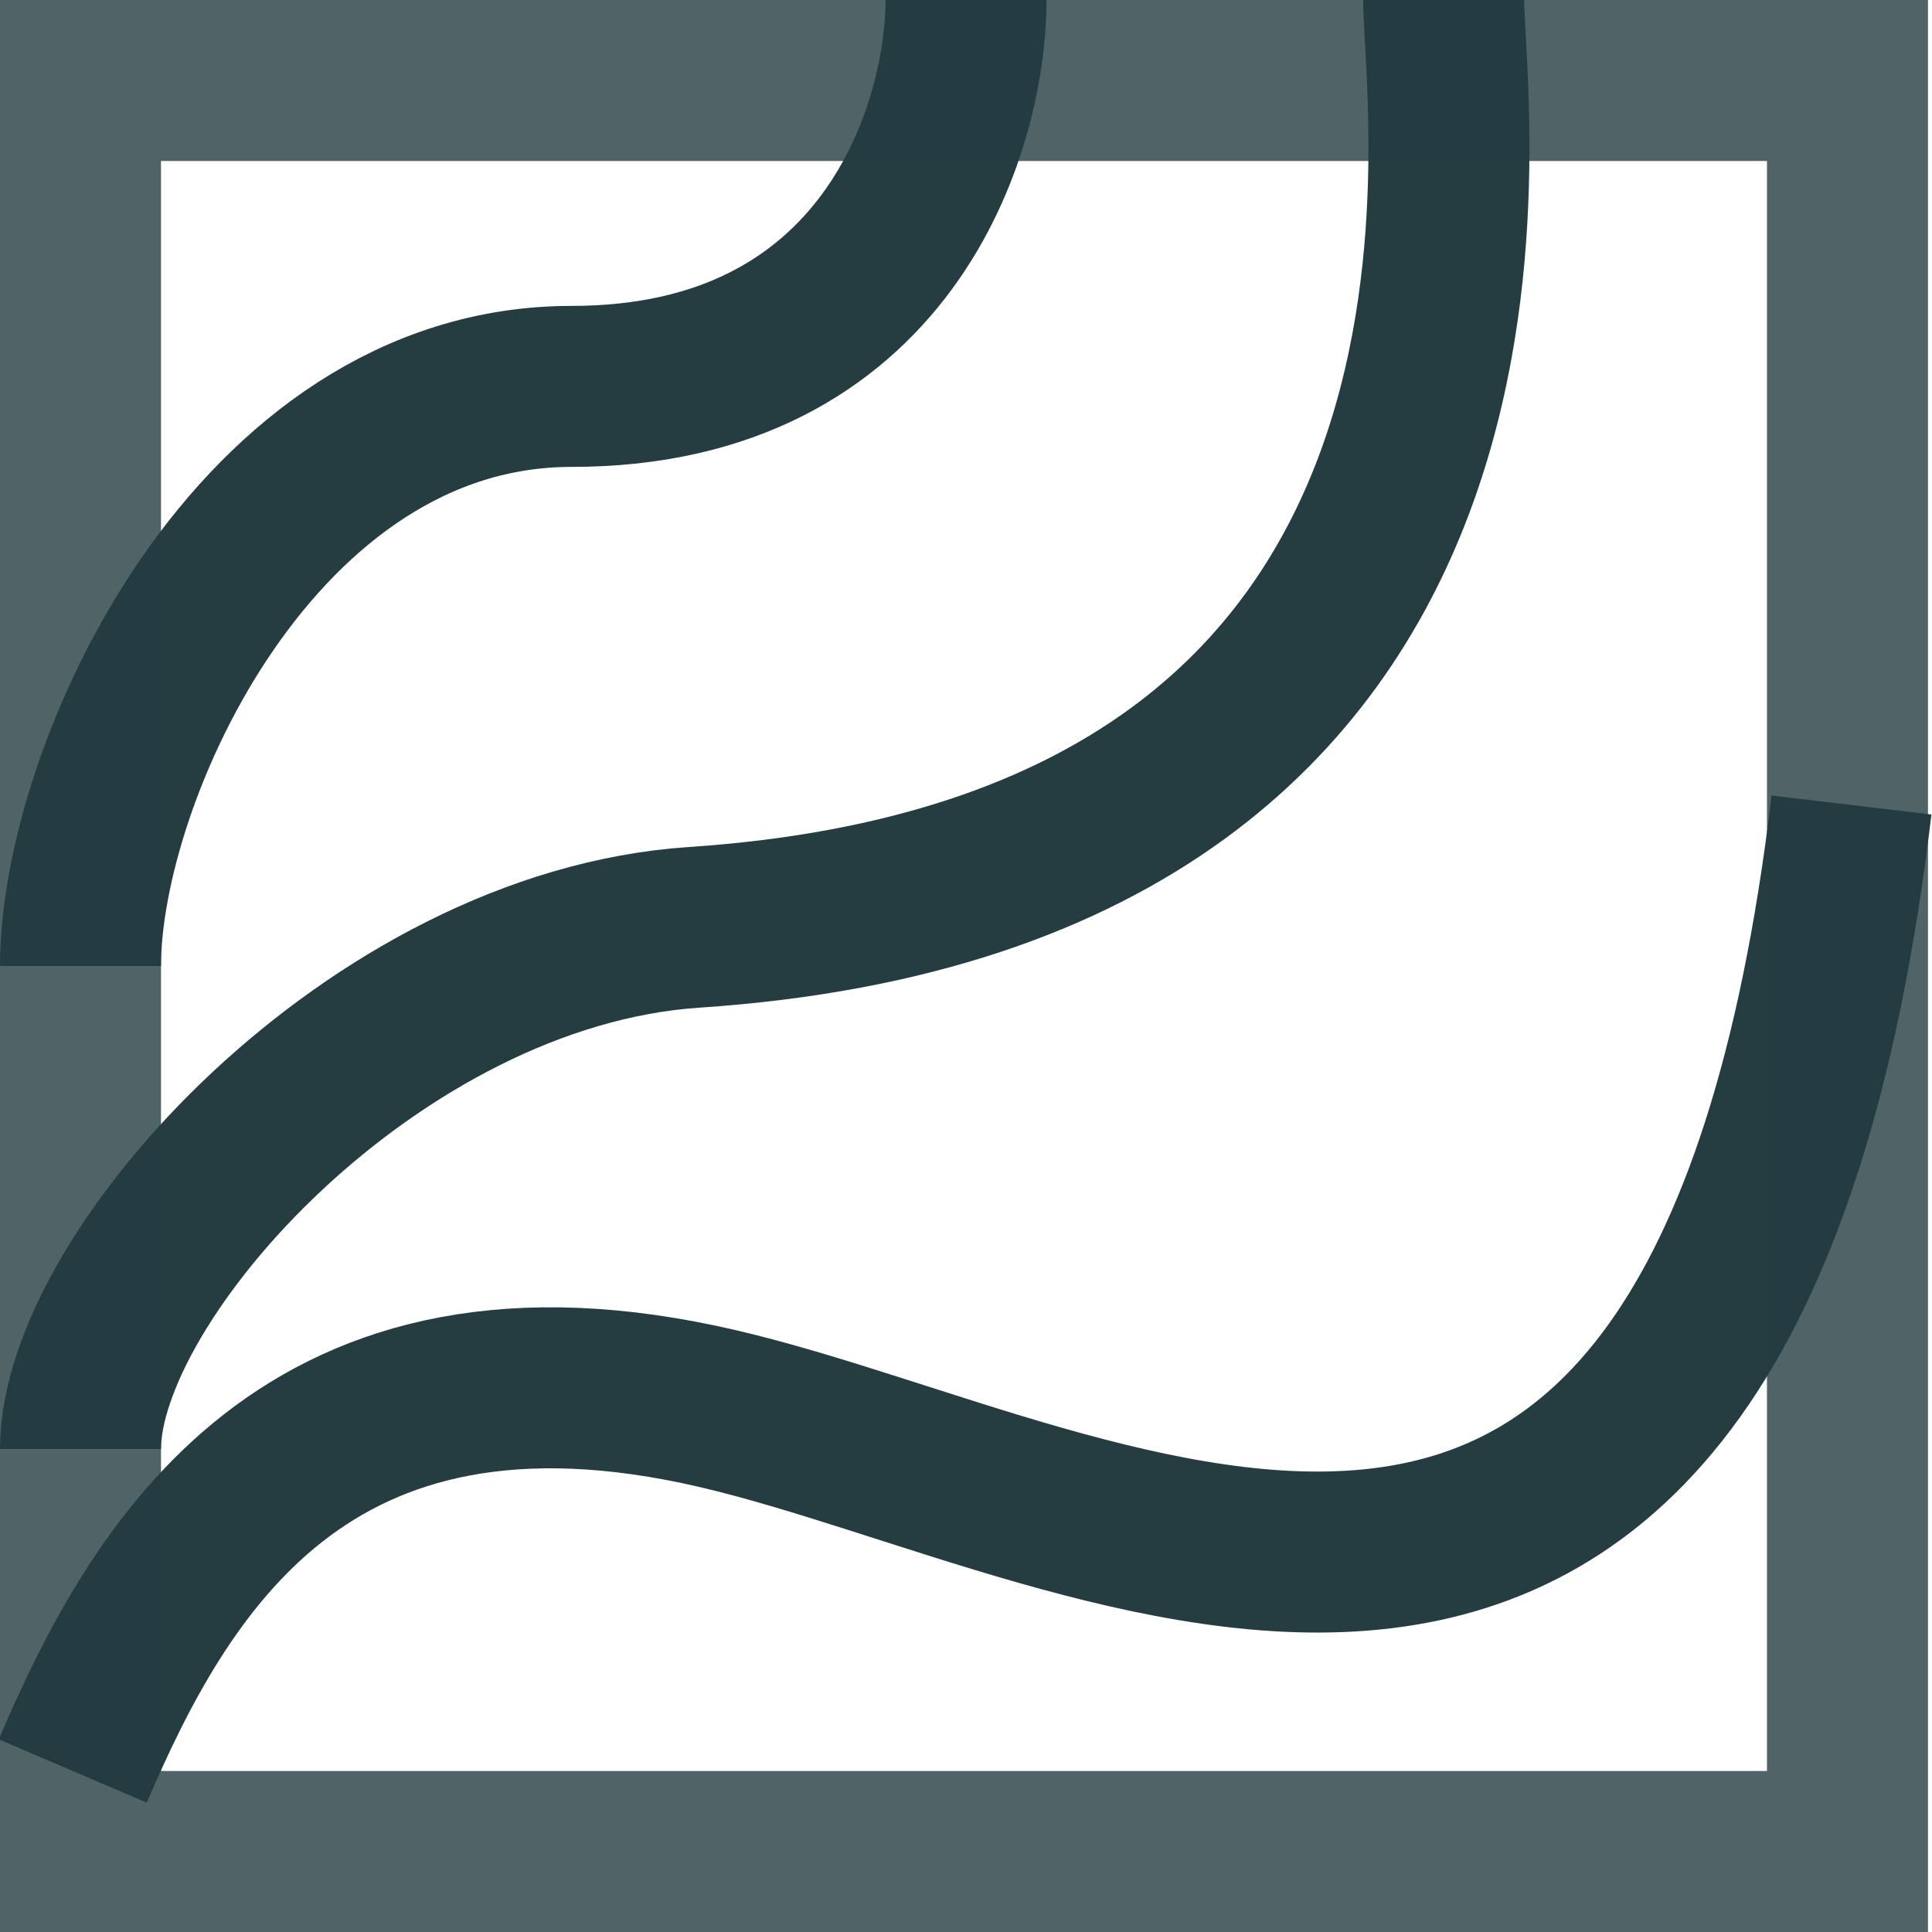
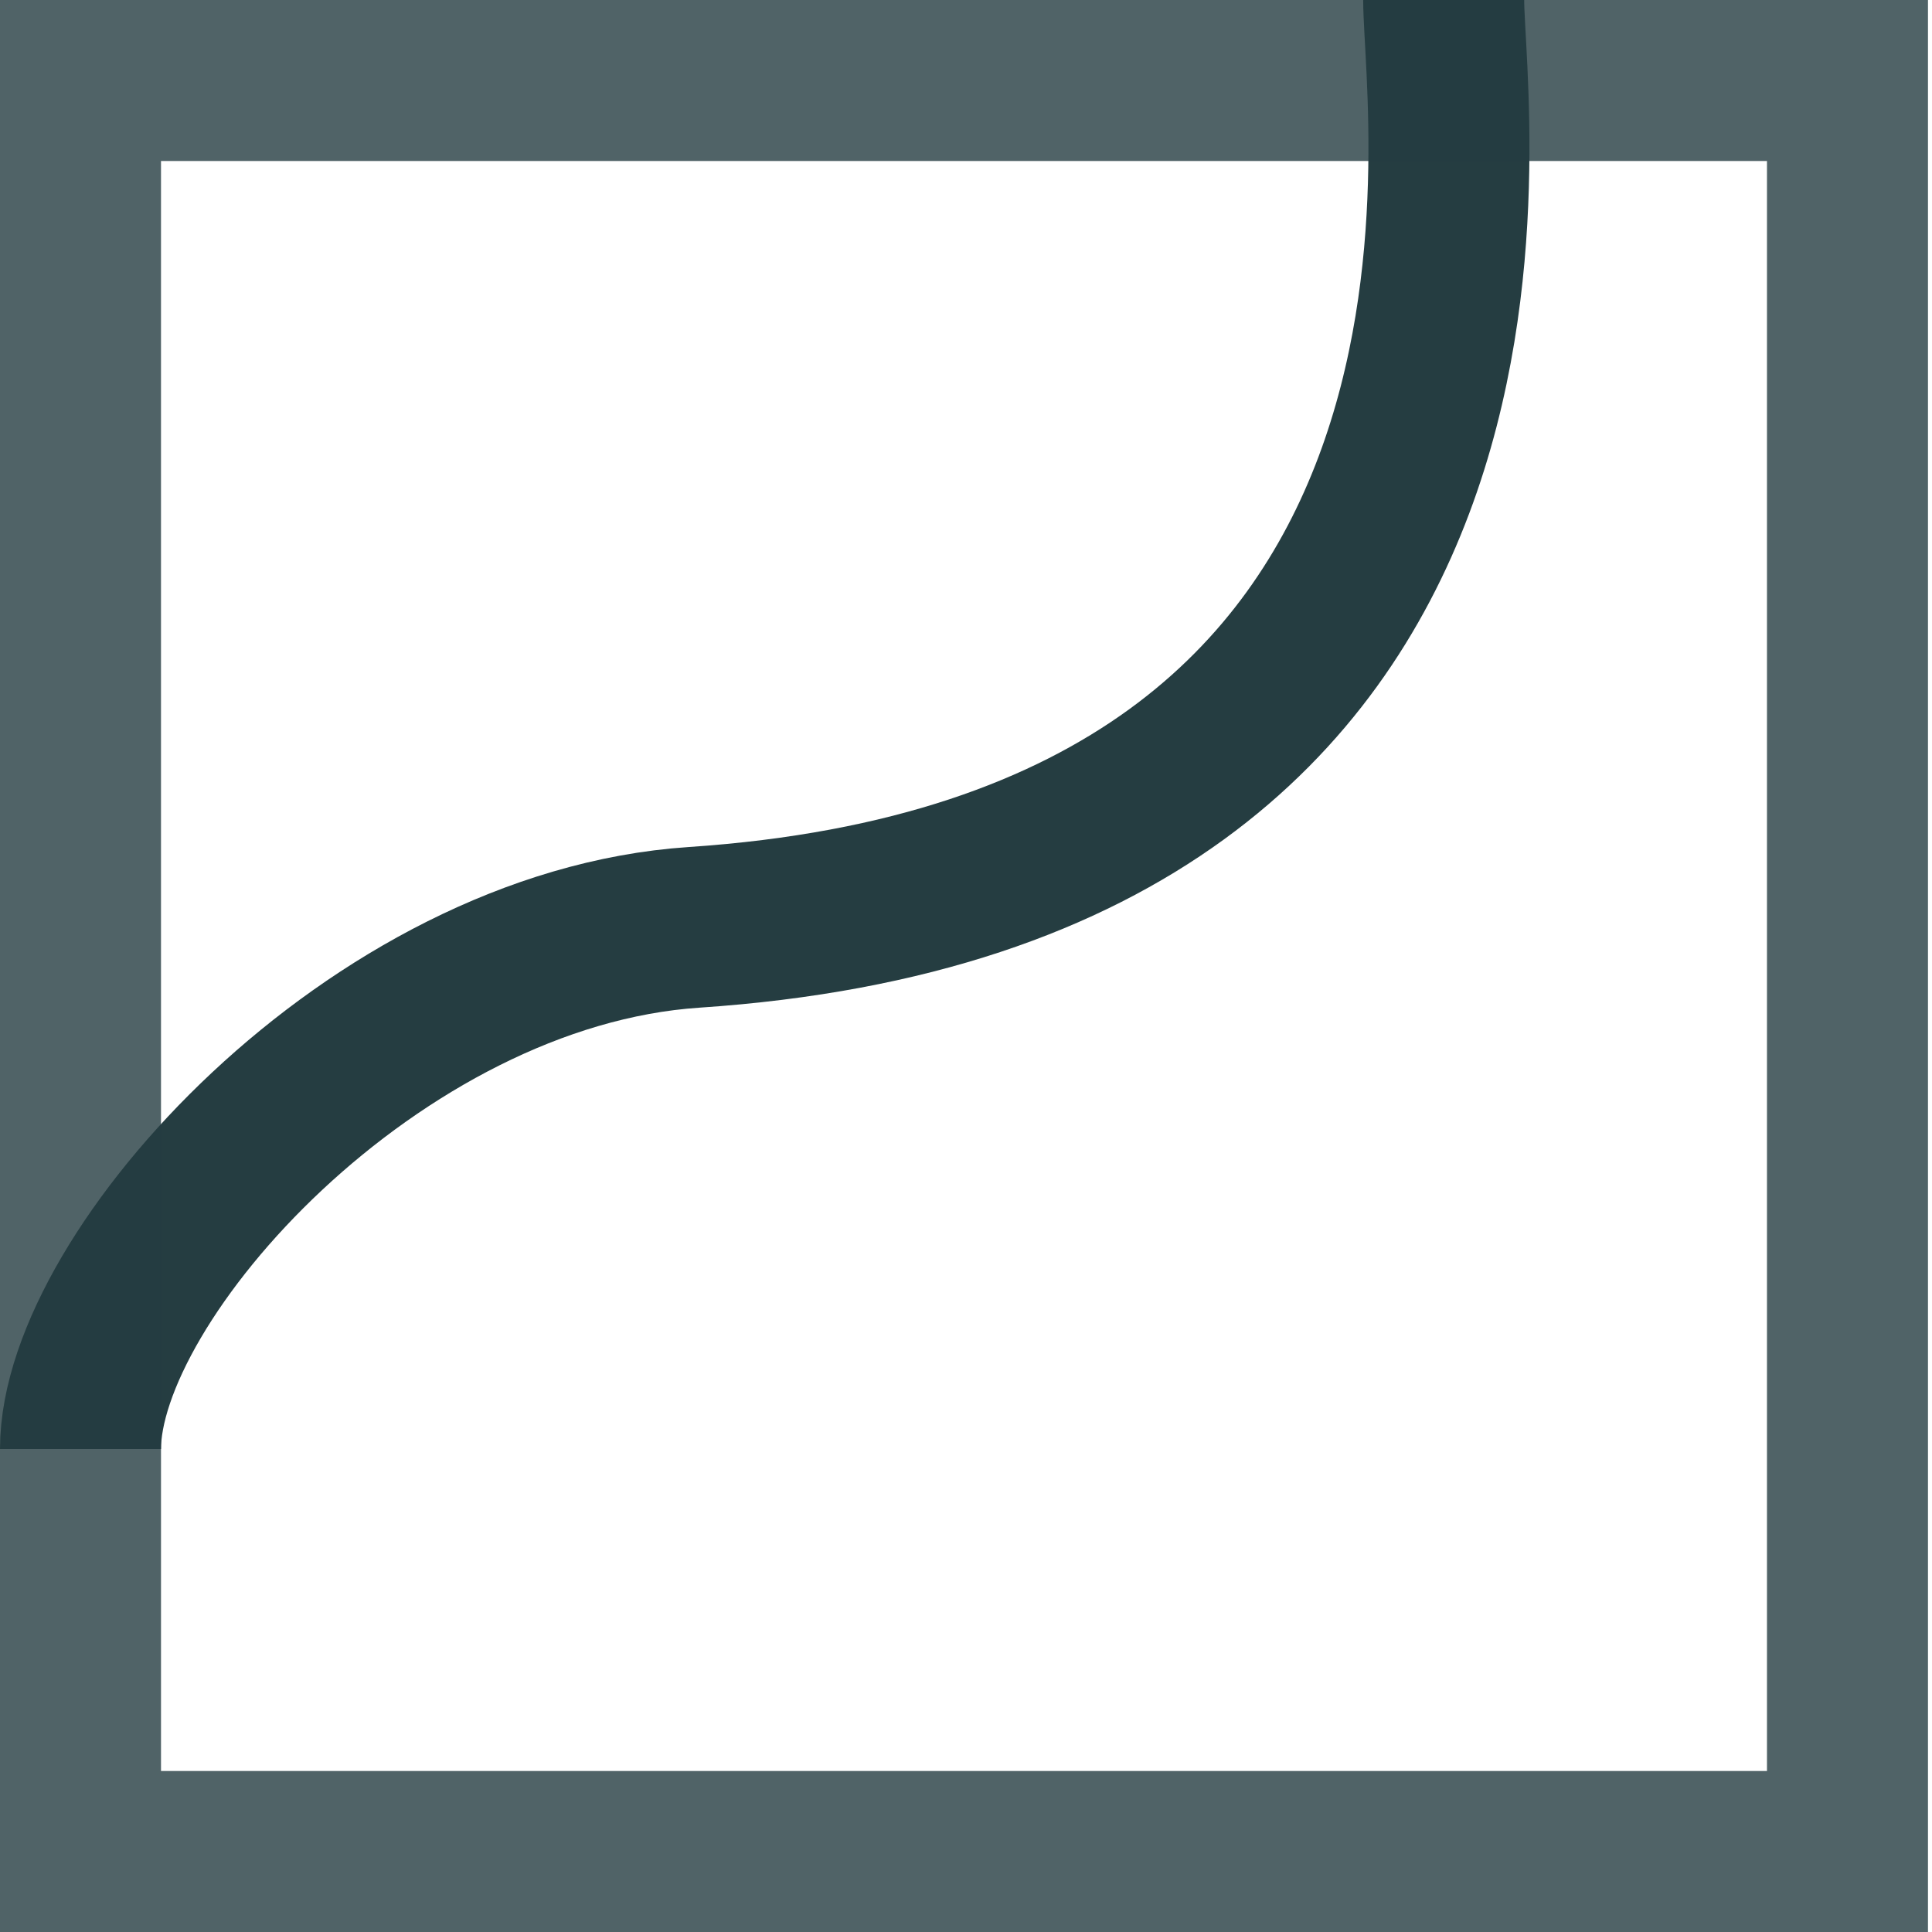
<svg xmlns="http://www.w3.org/2000/svg" width="12" height="12" viewBox="0 0 12 12" fill="none">
-   <path d="M0.5 6C0.5 4.8 1.589 2.4 3.55 2.4C5.51 2.4 6 0.8 6 0" stroke="#253D41" />
  <path d="M0.5 9C0.5 7.92 2.325 5.893 4.31 5.76C9.692 5.4 8.967 0.72 8.967 0" stroke="#253D41" />
-   <path d="M0.452 11C0.987 9.75 1.896 8.15 4.462 8.75C6.867 9.312 10.698 11.75 11.5 5" stroke="#253D41" />
  <rect opacity="0.8" x="0.5" y="0.5" width="10.975" height="11" stroke="#253D41" />
</svg>